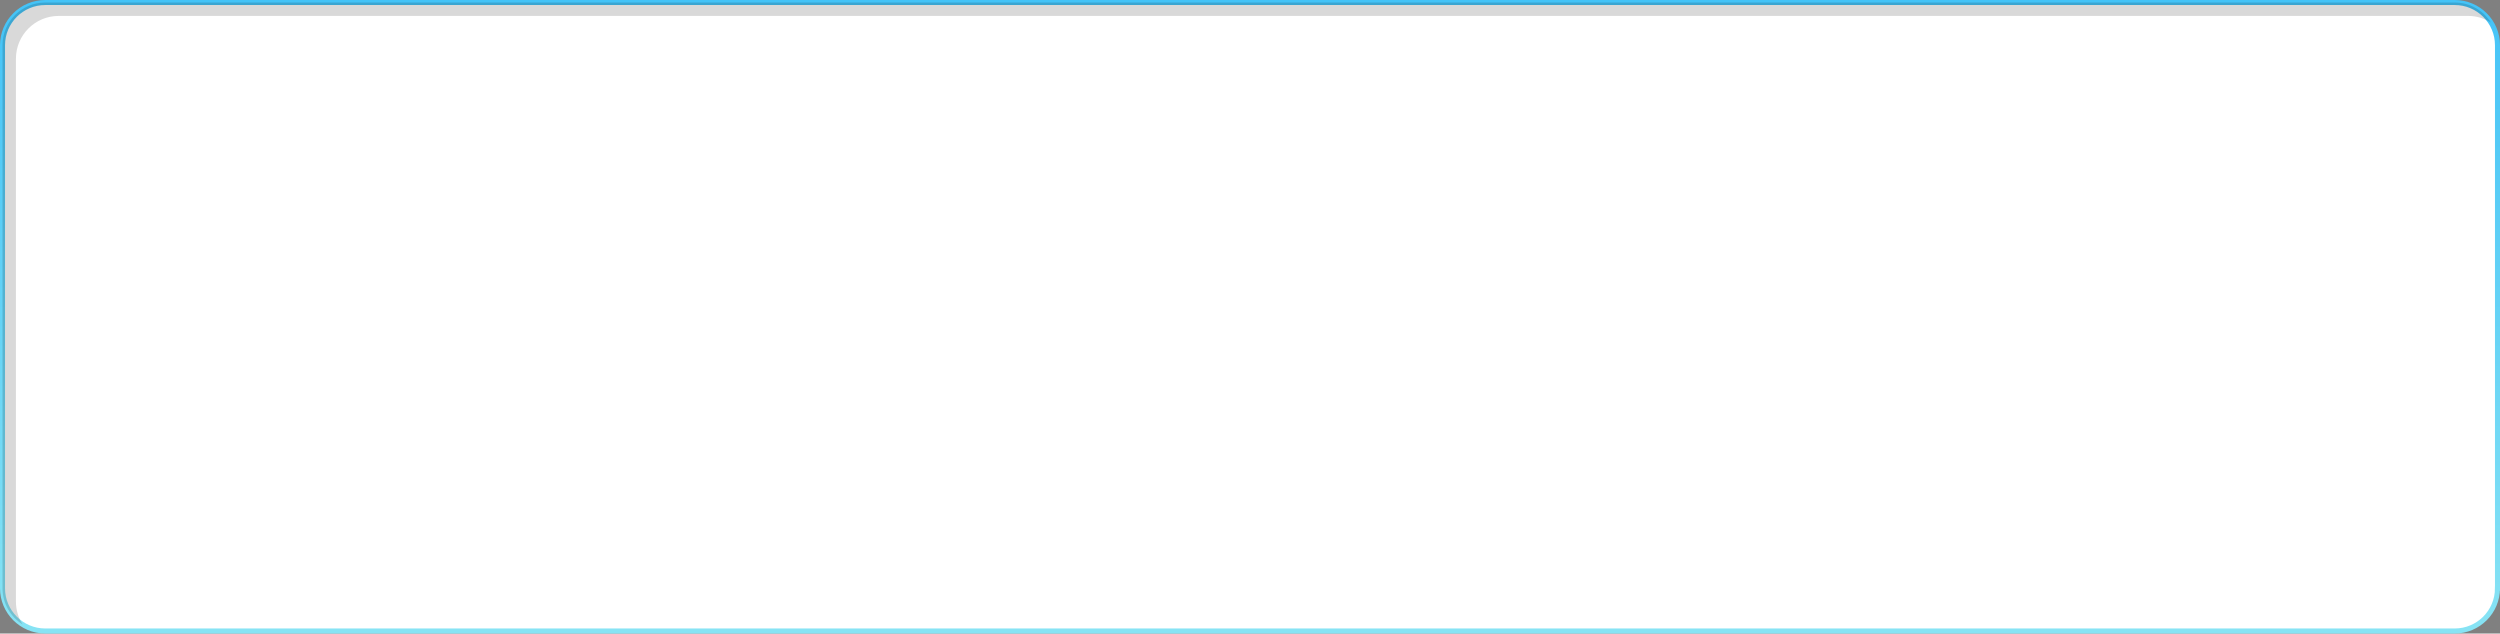
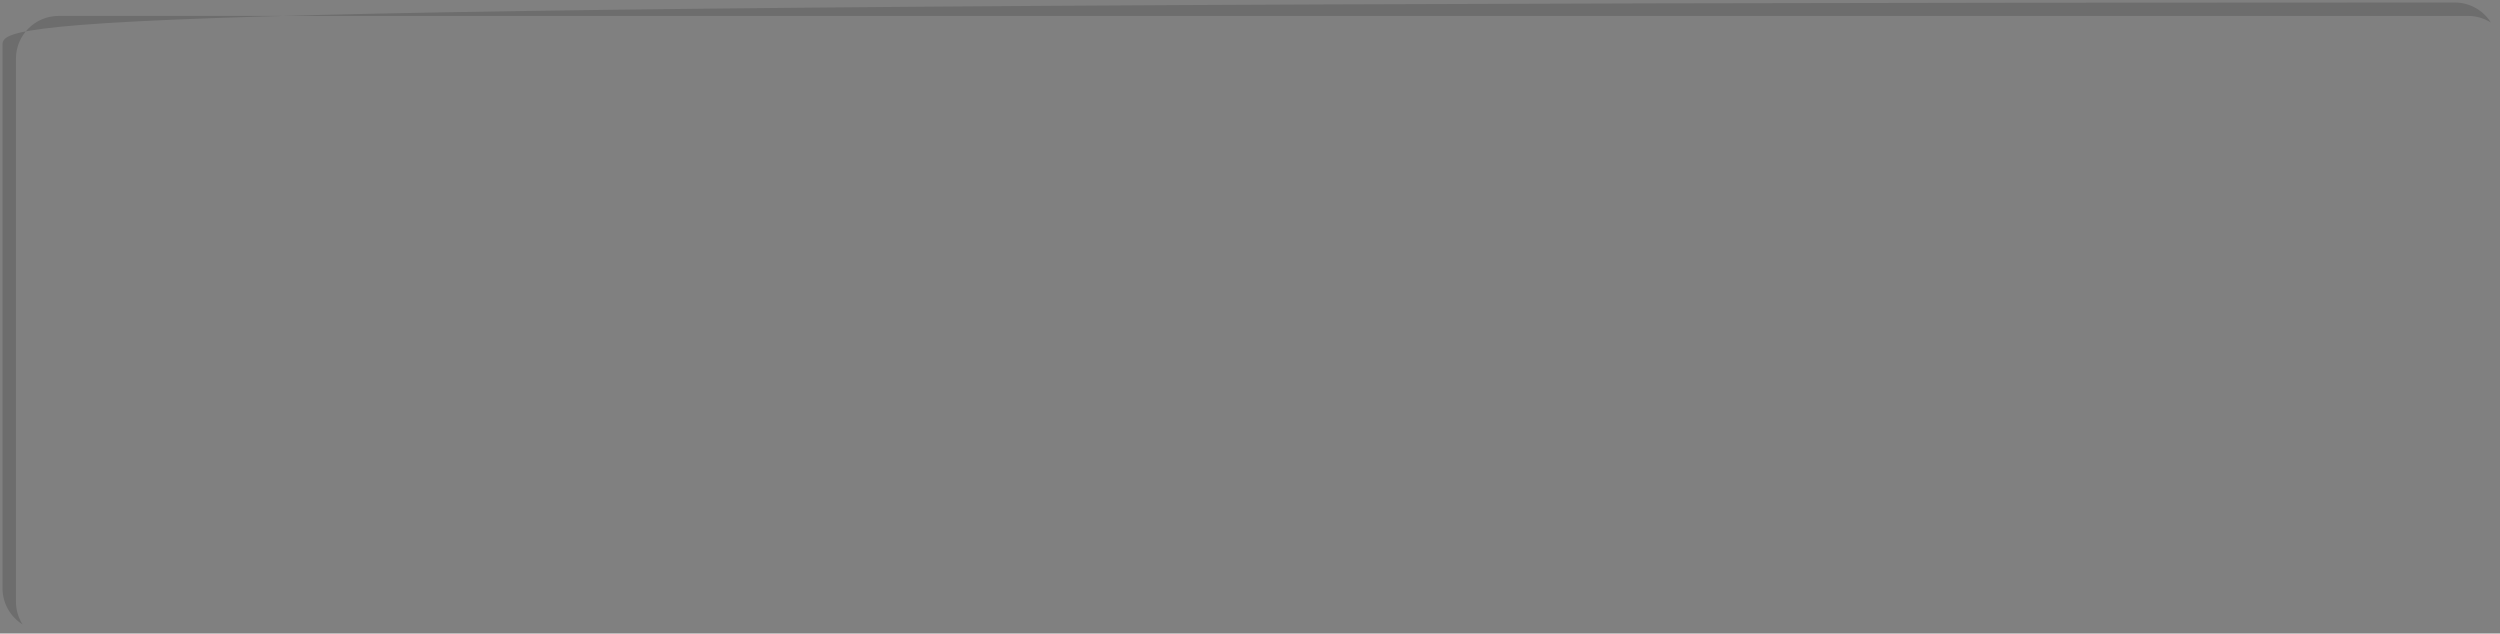
<svg xmlns="http://www.w3.org/2000/svg" version="1.1" id="Layer_1" x="0px" y="0px" width="497.23px" height="126px" viewBox="0 0 497.23 126" enable-background="new 0 0 497.23 126" xml:space="preserve">
  <rect x="0" y="0" width="497.23" height="126" fill="#808080" stroke="none" />
  <linearGradient id="SVGID_1_" gradientUnits="userSpaceOnUse" x1="248.615" y1="0" x2="248.615" y2="126">
    <stop offset="0" style="stop-color:#44C3F7" />
    <stop offset="1" style="stop-color:#87E3F4" />
  </linearGradient>
-   <path fill="#FFFFFF" stroke="url(#SVGID_1_)" stroke-miterlimit="10" d="M496.73,116.996c0,4.697-3.808,8.504-8.504,8.504H9.004  c-4.696,0-8.504-3.807-8.504-8.504V9.004C0.5,4.308,4.308,0.5,9.004,0.5h479.223c4.696,0,8.504,3.808,8.504,8.504V116.996z" />
-   <path opacity="0.15" d="M3.168,119.664V11.672c0-4.696,3.808-8.504,8.504-8.504h479.223c1.664,0,3.213,0.485,4.523,1.312  c-1.506-2.389-4.16-3.98-7.191-3.98H9.004C4.308,0.5,0.5,4.308,0.5,9.004v107.992c0,3.032,1.592,5.687,3.98,7.191  C3.653,122.877,3.168,121.329,3.168,119.664z" />
+   <path opacity="0.15" d="M3.168,119.664V11.672c0-4.696,3.808-8.504,8.504-8.504h479.223c1.664,0,3.213,0.485,4.523,1.312  c-1.506-2.389-4.16-3.98-7.191-3.98C4.308,0.5,0.5,4.308,0.5,9.004v107.992c0,3.032,1.592,5.687,3.98,7.191  C3.653,122.877,3.168,121.329,3.168,119.664z" />
</svg>